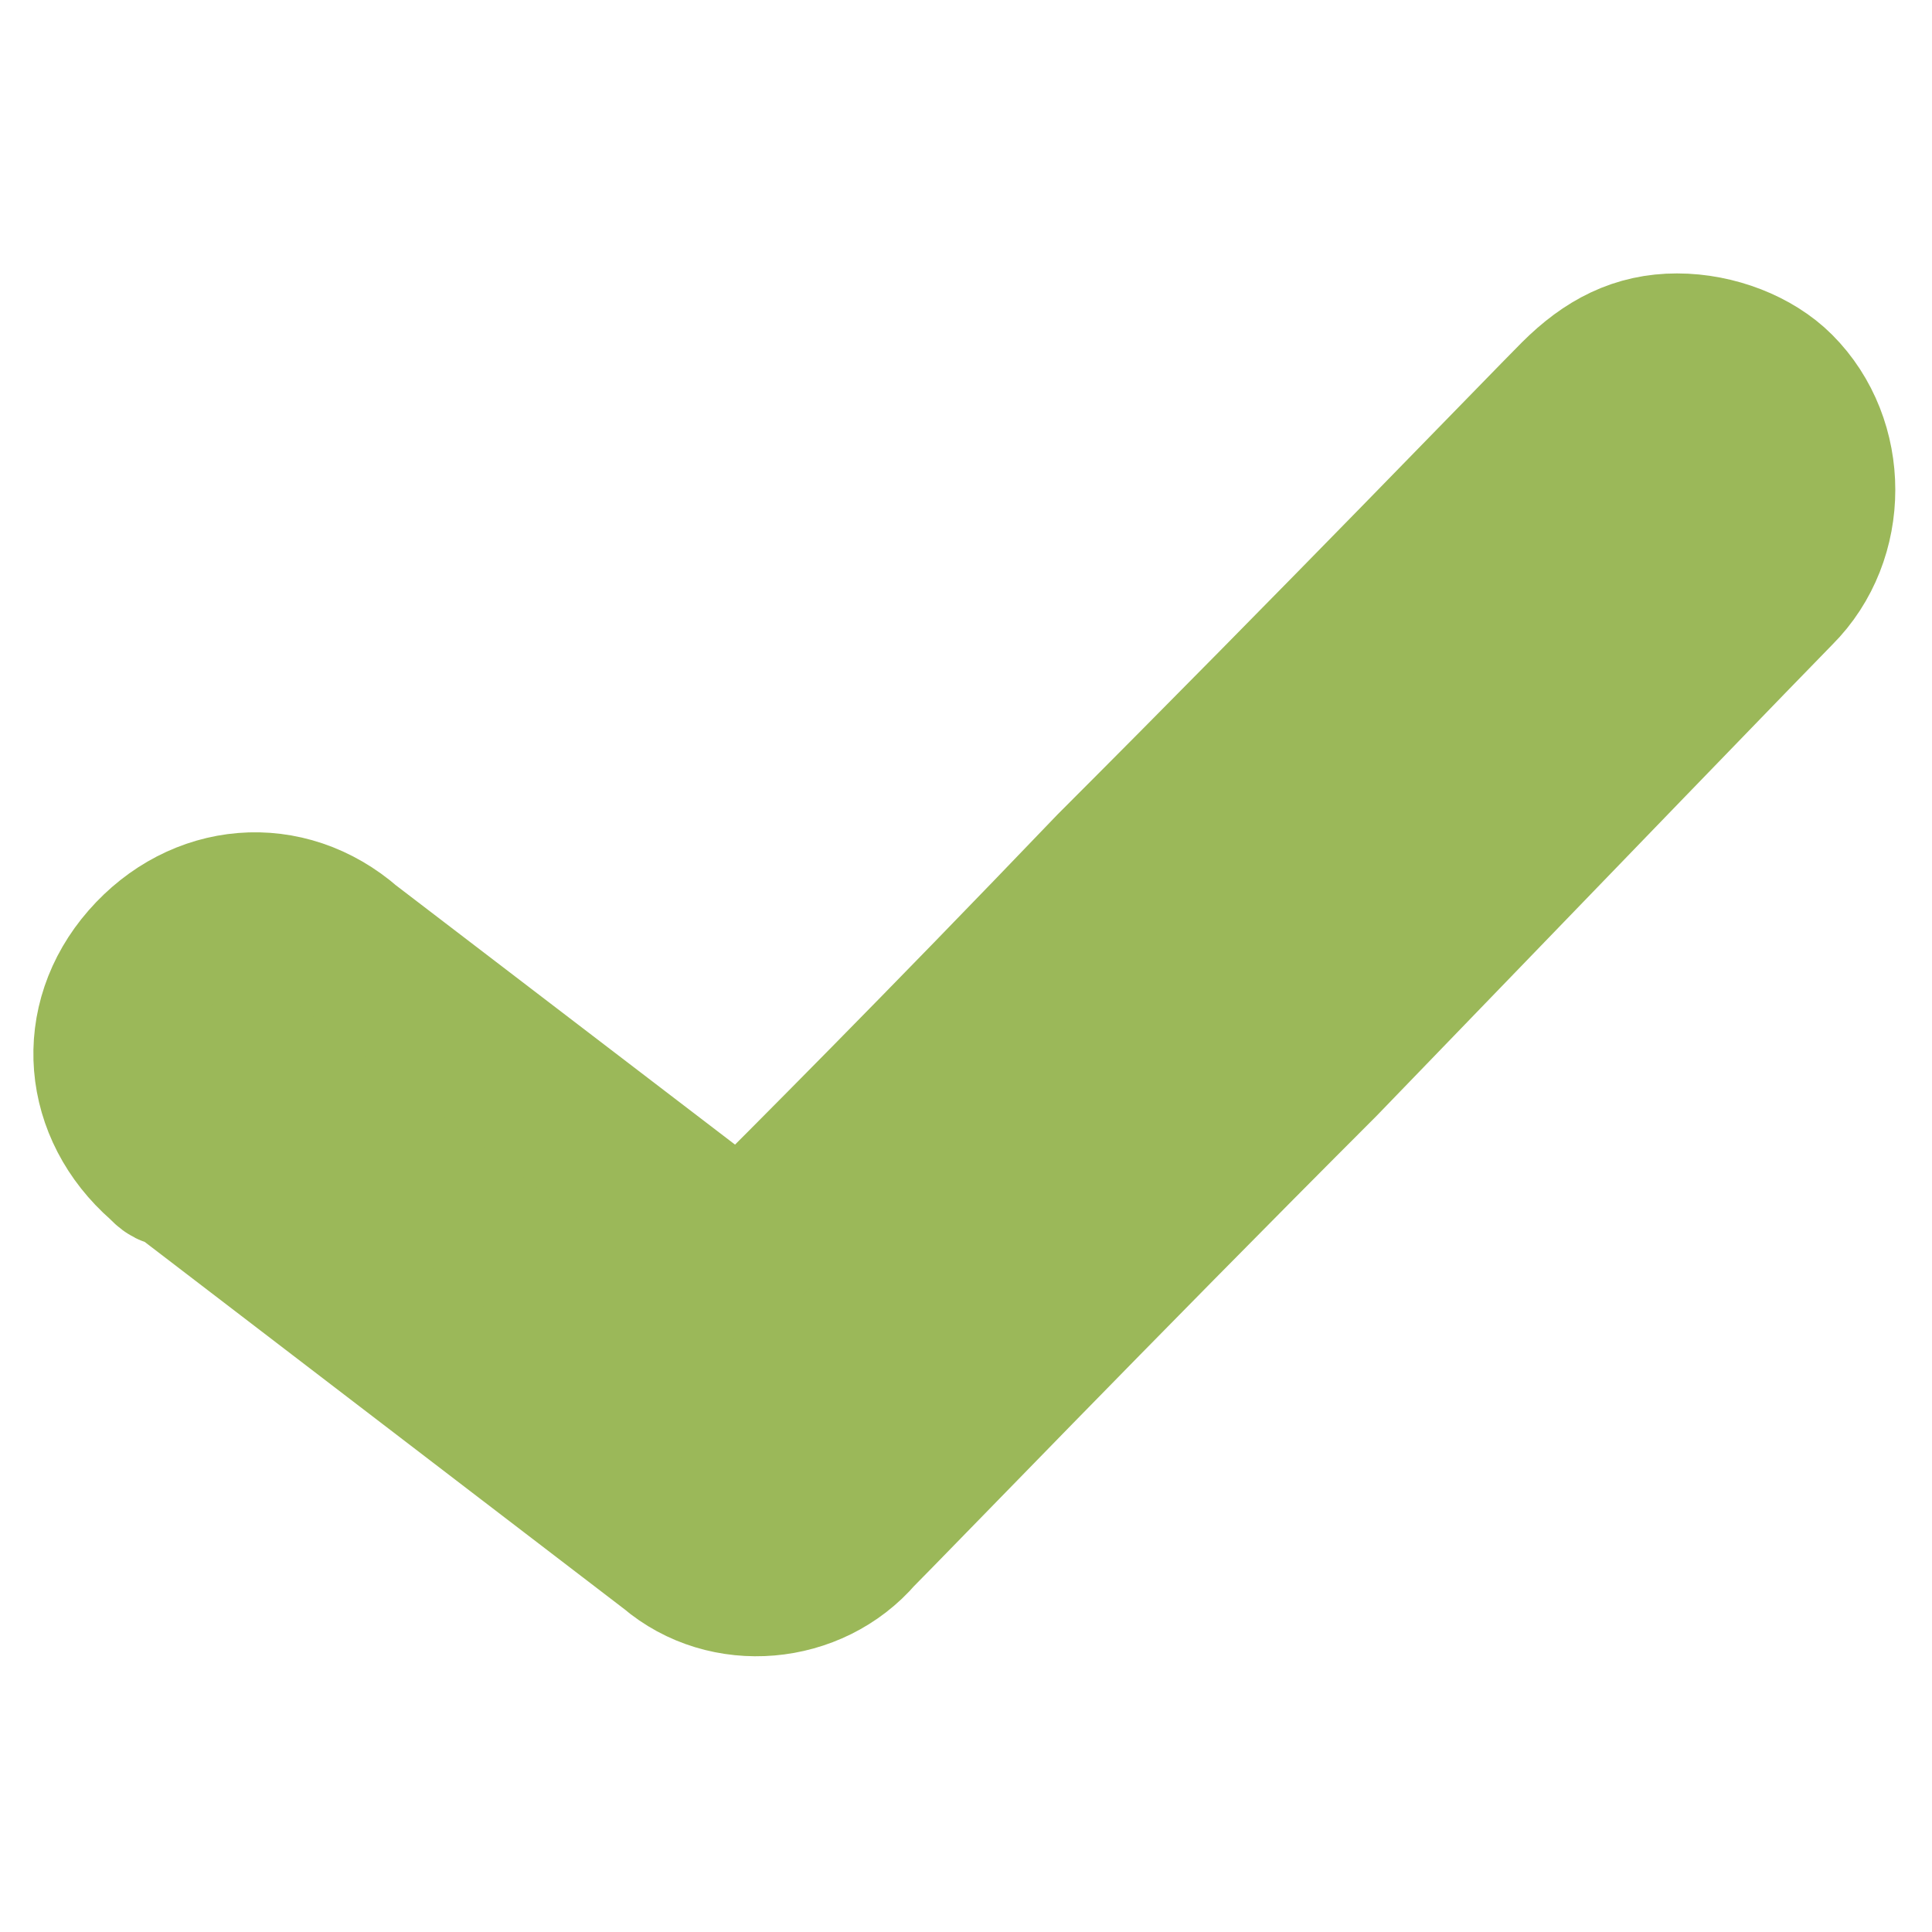
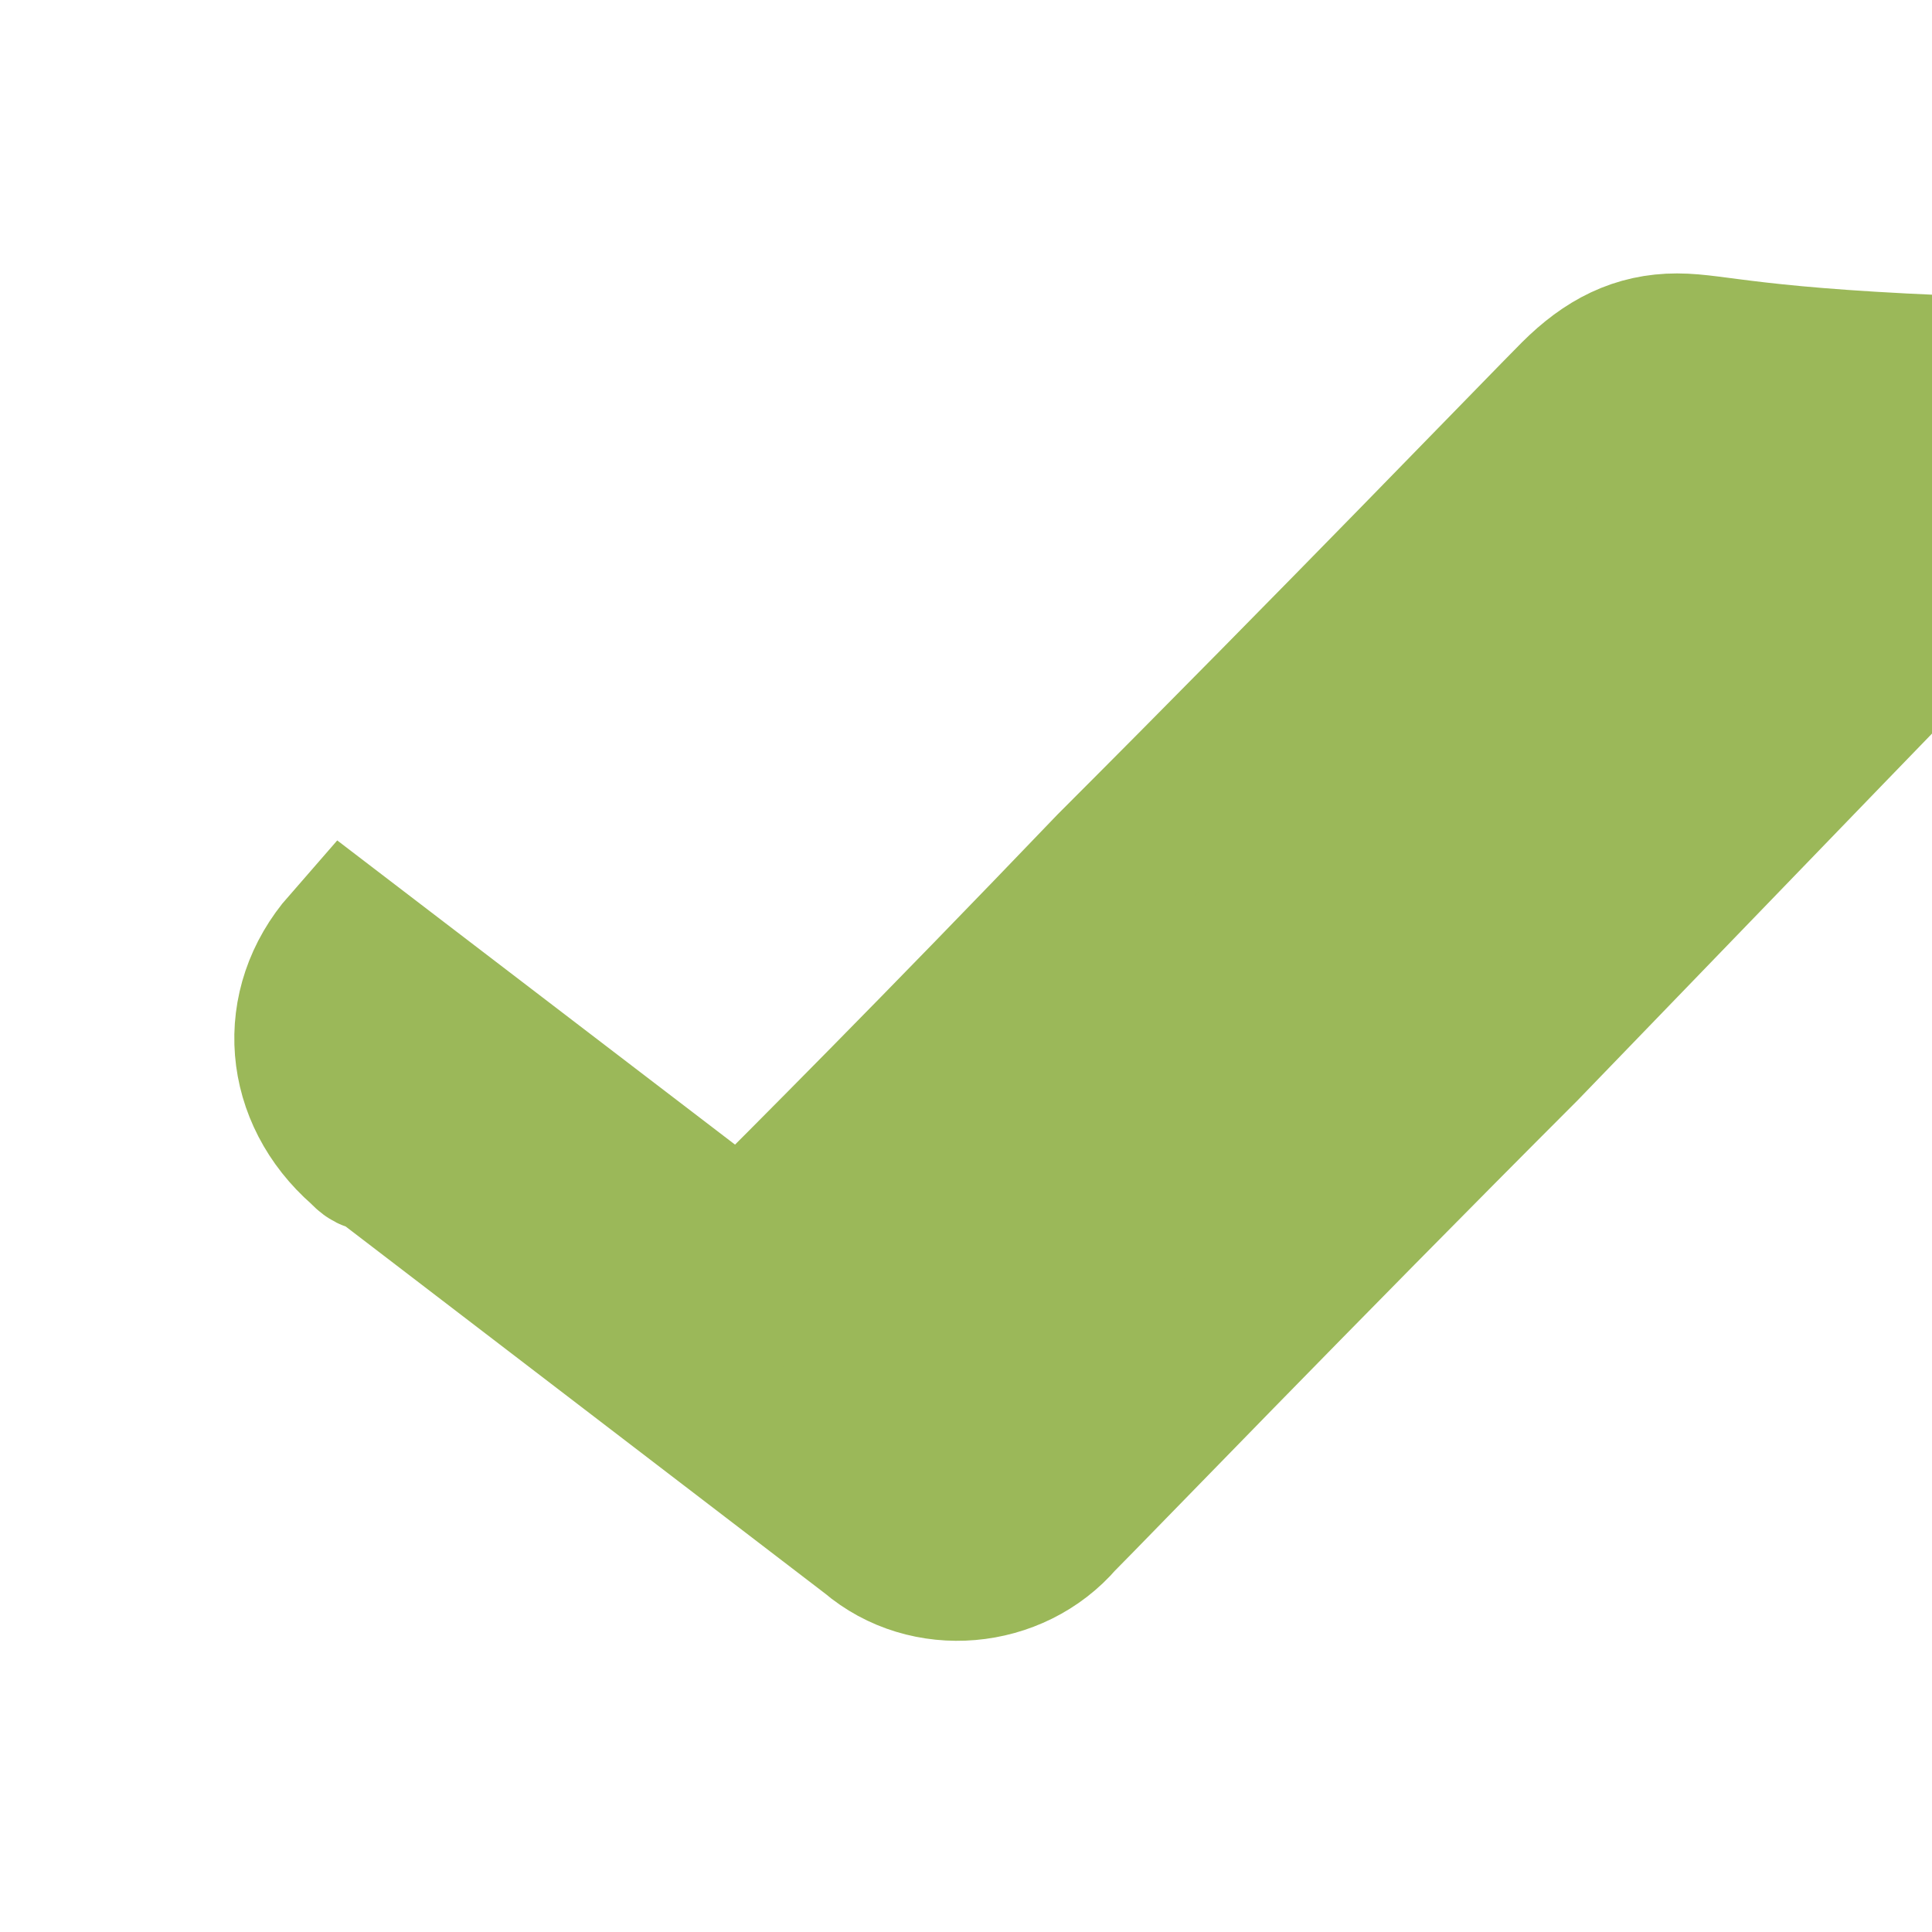
<svg xmlns="http://www.w3.org/2000/svg" version="1.1" id="Ebene_1" x="0px" y="0px" viewBox="0 0 25 25" style="enable-background:new 0 0 25 25;" xml:space="preserve">
  <style type="text/css">
	.st0{fill:#9BB859;stroke:#9BB859;stroke-width:2;stroke-miterlimit:10;}
</style>
  <g transform="translate(0,-952.362)">
-     <path class="st0" d="M21.7,956.9c-0.5,0-0.9,0.2-1.3,0.6c-0.4,0.4-3.1,3.2-6,6.1c-2.3,2.4-3.9,4-4.8,4.9l-5.1-3.9   c-0.8-0.7-1.9-0.6-2.6,0.2c-0.7,0.8-0.6,1.9,0.2,2.6c0.1,0.1,0.1,0.1,0.2,0.1l6.4,4.9c0.7,0.6,1.8,0.5,2.4-0.2   c0.4-0.4,3.1-3.2,6-6.1c2.8-2.9,5.7-5.9,5.9-6.1c0.7-0.7,0.7-1.9,0-2.6C22.7,957.1,22.2,956.9,21.7,956.9L21.7,956.9z" />
+     <path class="st0" d="M21.7,956.9c-0.5,0-0.9,0.2-1.3,0.6c-0.4,0.4-3.1,3.2-6,6.1c-2.3,2.4-3.9,4-4.8,4.9l-5.1-3.9   c-0.7,0.8-0.6,1.9,0.2,2.6c0.1,0.1,0.1,0.1,0.2,0.1l6.4,4.9c0.7,0.6,1.8,0.5,2.4-0.2   c0.4-0.4,3.1-3.2,6-6.1c2.8-2.9,5.7-5.9,5.9-6.1c0.7-0.7,0.7-1.9,0-2.6C22.7,957.1,22.2,956.9,21.7,956.9L21.7,956.9z" />
  </g>
</svg>